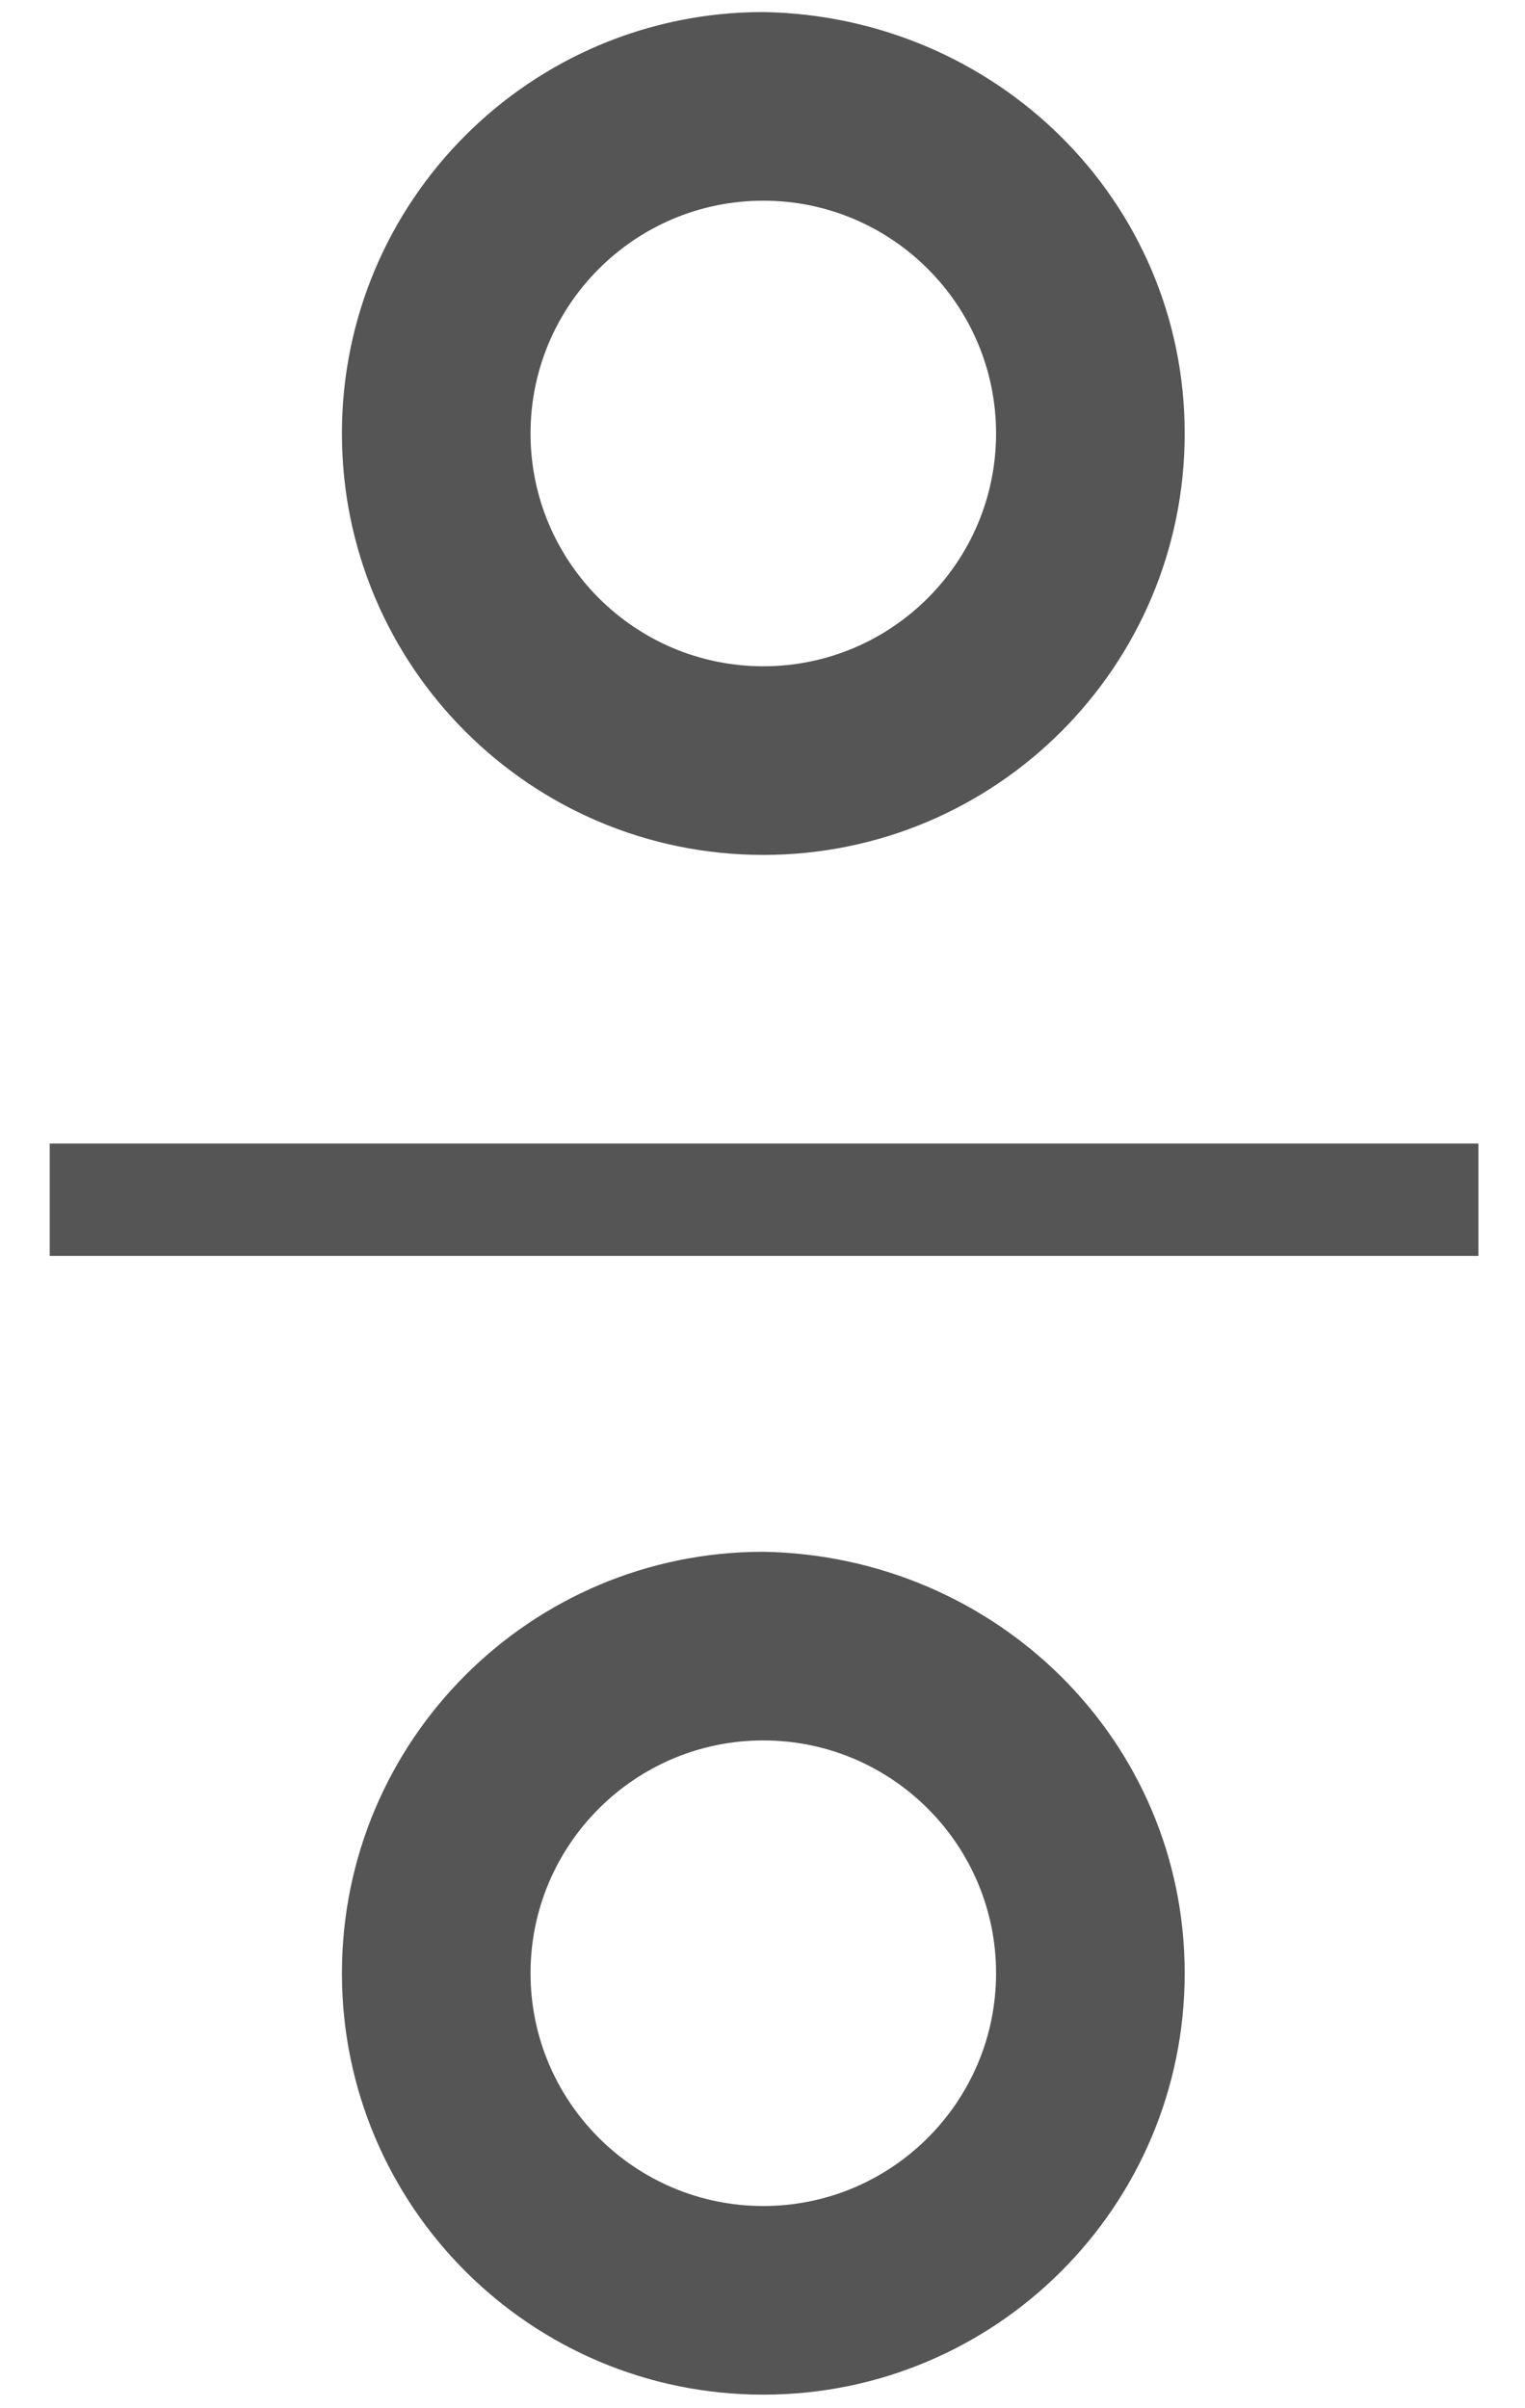
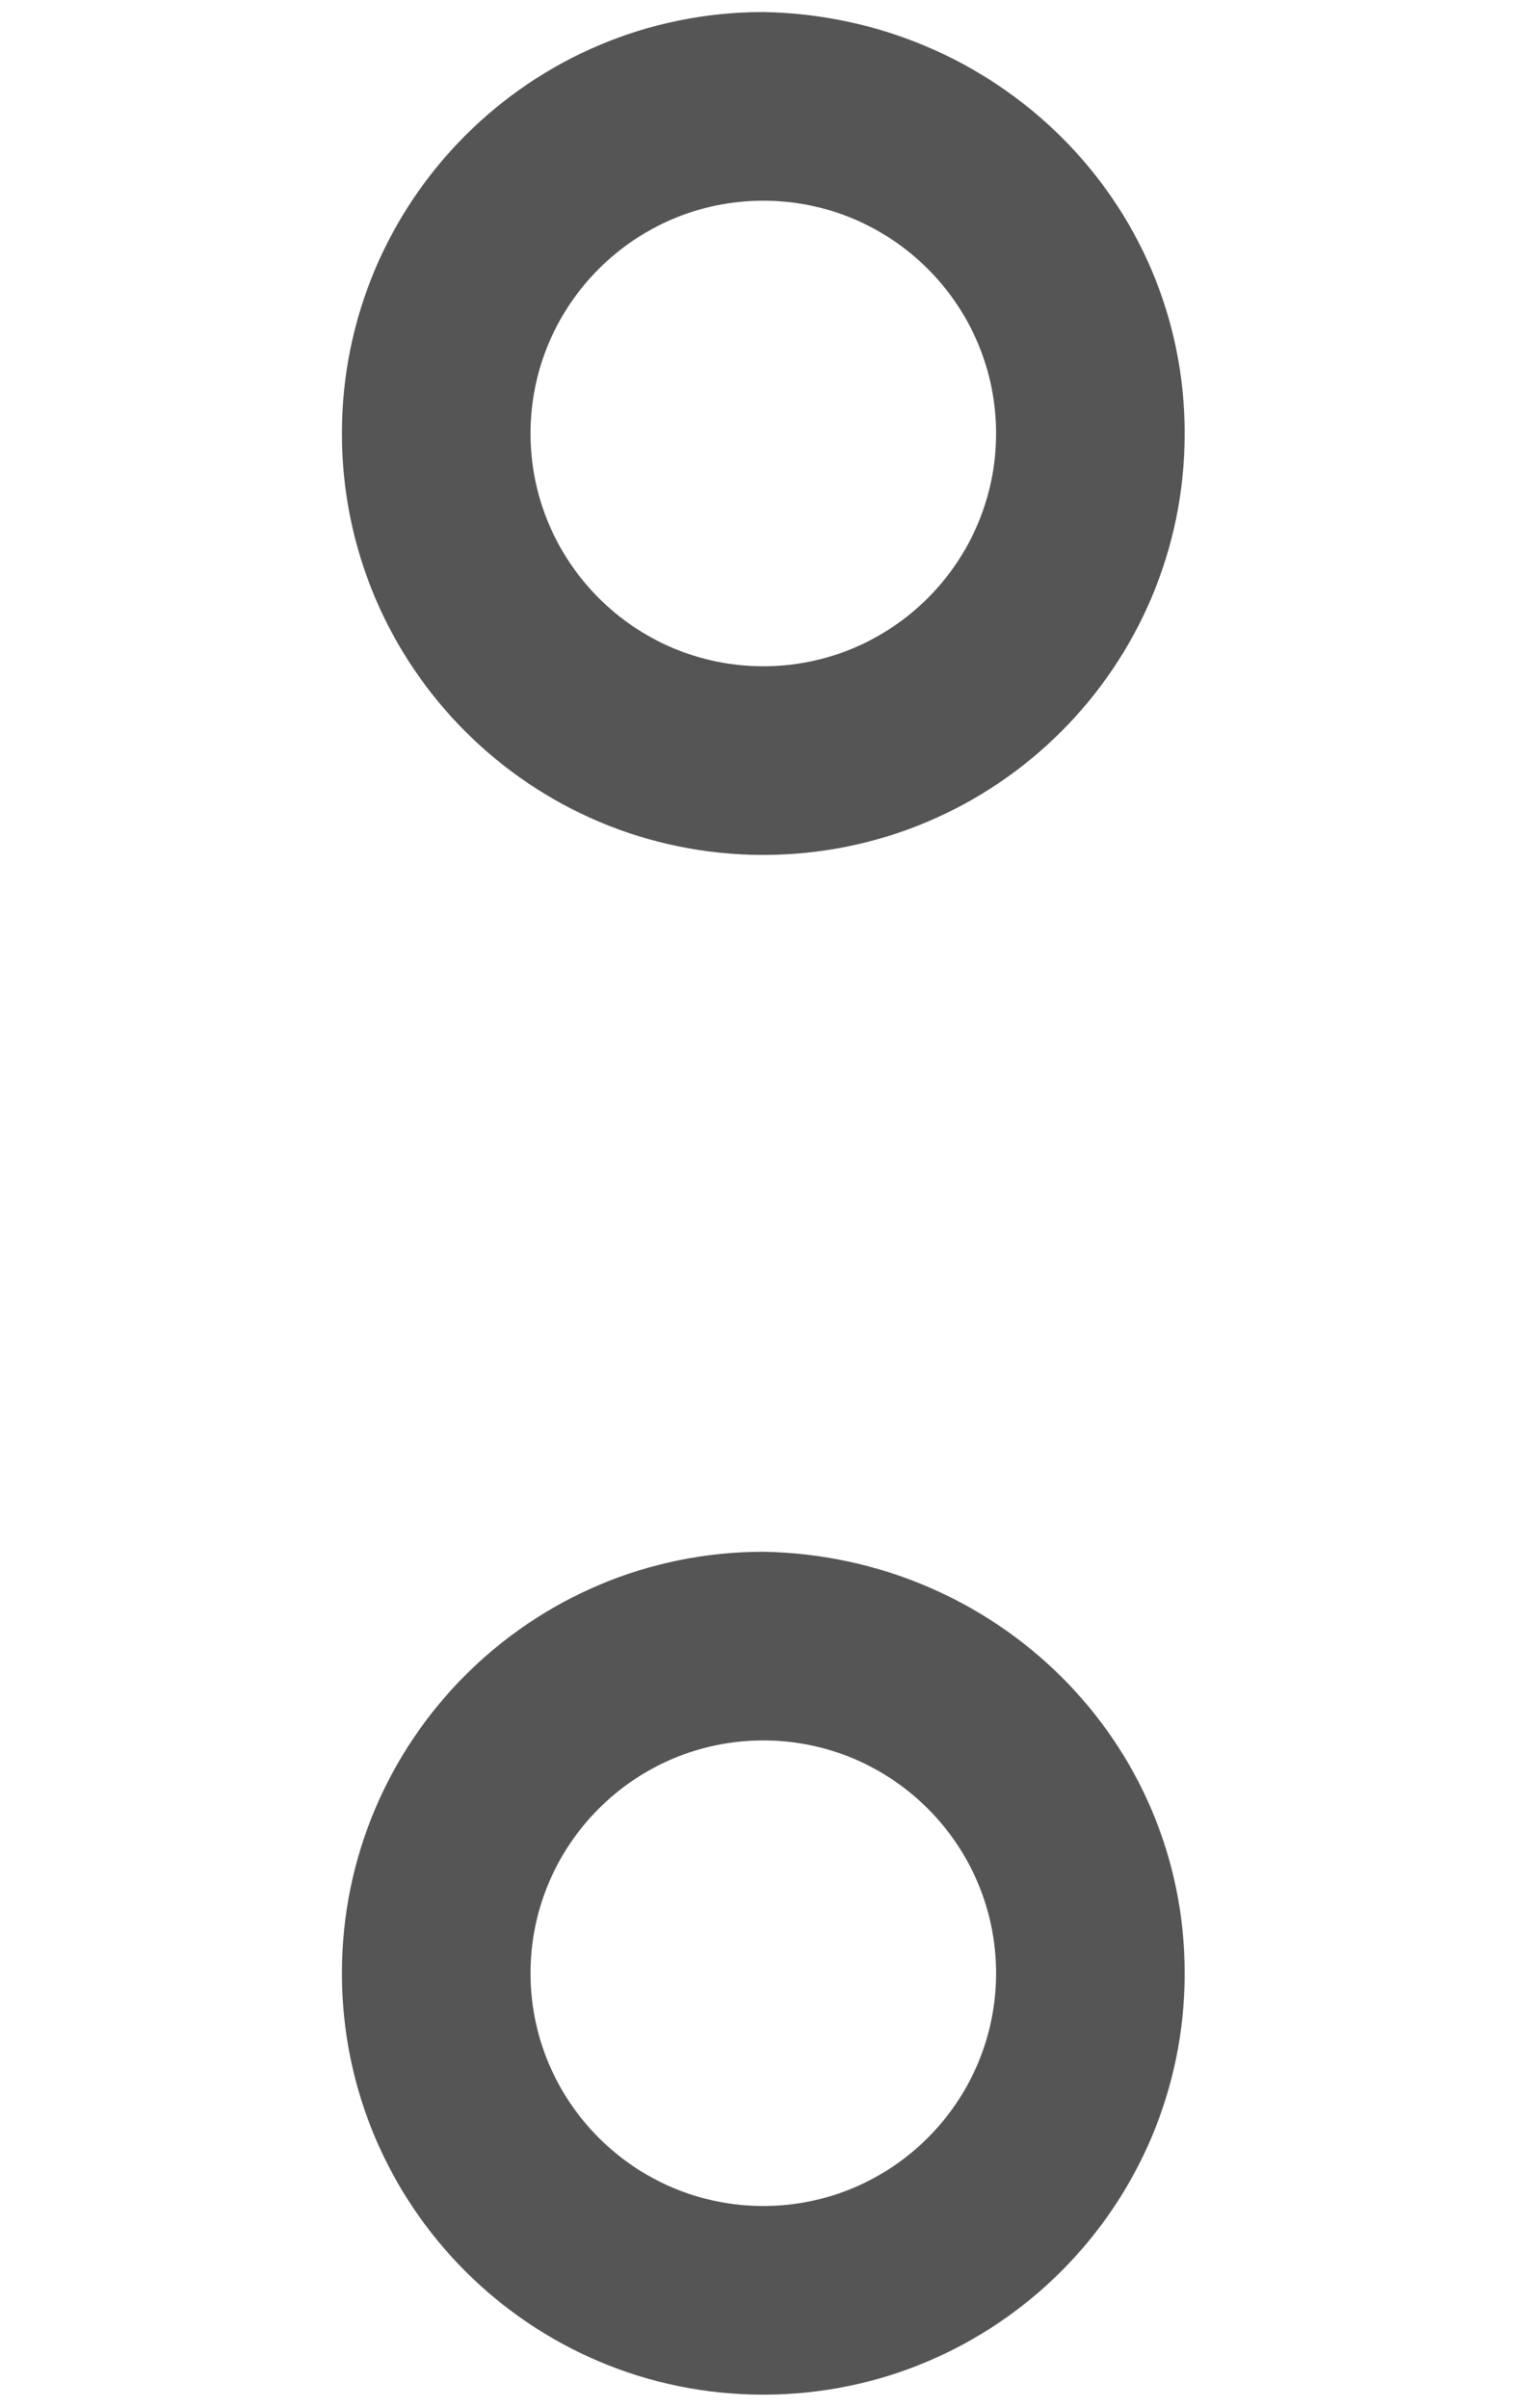
<svg xmlns="http://www.w3.org/2000/svg" version="1.1" id="レイヤー_1" x="0px" y="0px" viewBox="0 0 38 60" style="enable-background:new 0 0 38 60;" xml:space="preserve">
  <style type="text/css">
	.st0{fill:#555555;}
</style>
  <g id="グループ_3" transform="translate(-472.861 -216.909)">
-     <rect id="長方形_1" x="474.1" y="245.4" class="st0" width="35.6" height="2.8" />
    <g id="グループ_1" transform="translate(480.181 216.909)">
      <path id="パス_1" class="st0" d="M11.7,0.3C5.9,0.3,1.2,5,1.2,10.8s4.7,10.5,10.5,10.5s10.5-4.7,10.5-10.5v0    C22.2,5,17.5,0.4,11.7,0.3z M11.7,16.6c-3.2,0-5.8-2.6-5.8-5.8C5.9,7.6,8.5,5,11.7,5c3.2,0,5.8,2.6,5.8,5.8c0,0,0,0,0,0    C17.5,14,14.9,16.6,11.7,16.6L11.7,16.6z" />
    </g>
    <g id="グループ_2" transform="translate(480.181 255.271)">
      <path id="パス_2" class="st0" d="M11.7,0.3C5.9,0.3,1.2,5,1.2,10.8s4.7,10.5,10.5,10.5s10.5-4.7,10.5-10.5l0,0    C22.2,5,17.5,0.4,11.7,0.3z M11.7,16.6c-3.2,0-5.8-2.6-5.8-5.8C5.9,7.6,8.5,5,11.7,5s5.8,2.6,5.8,5.8v0    C17.5,14,14.9,16.6,11.7,16.6L11.7,16.6z" />
    </g>
  </g>
</svg>